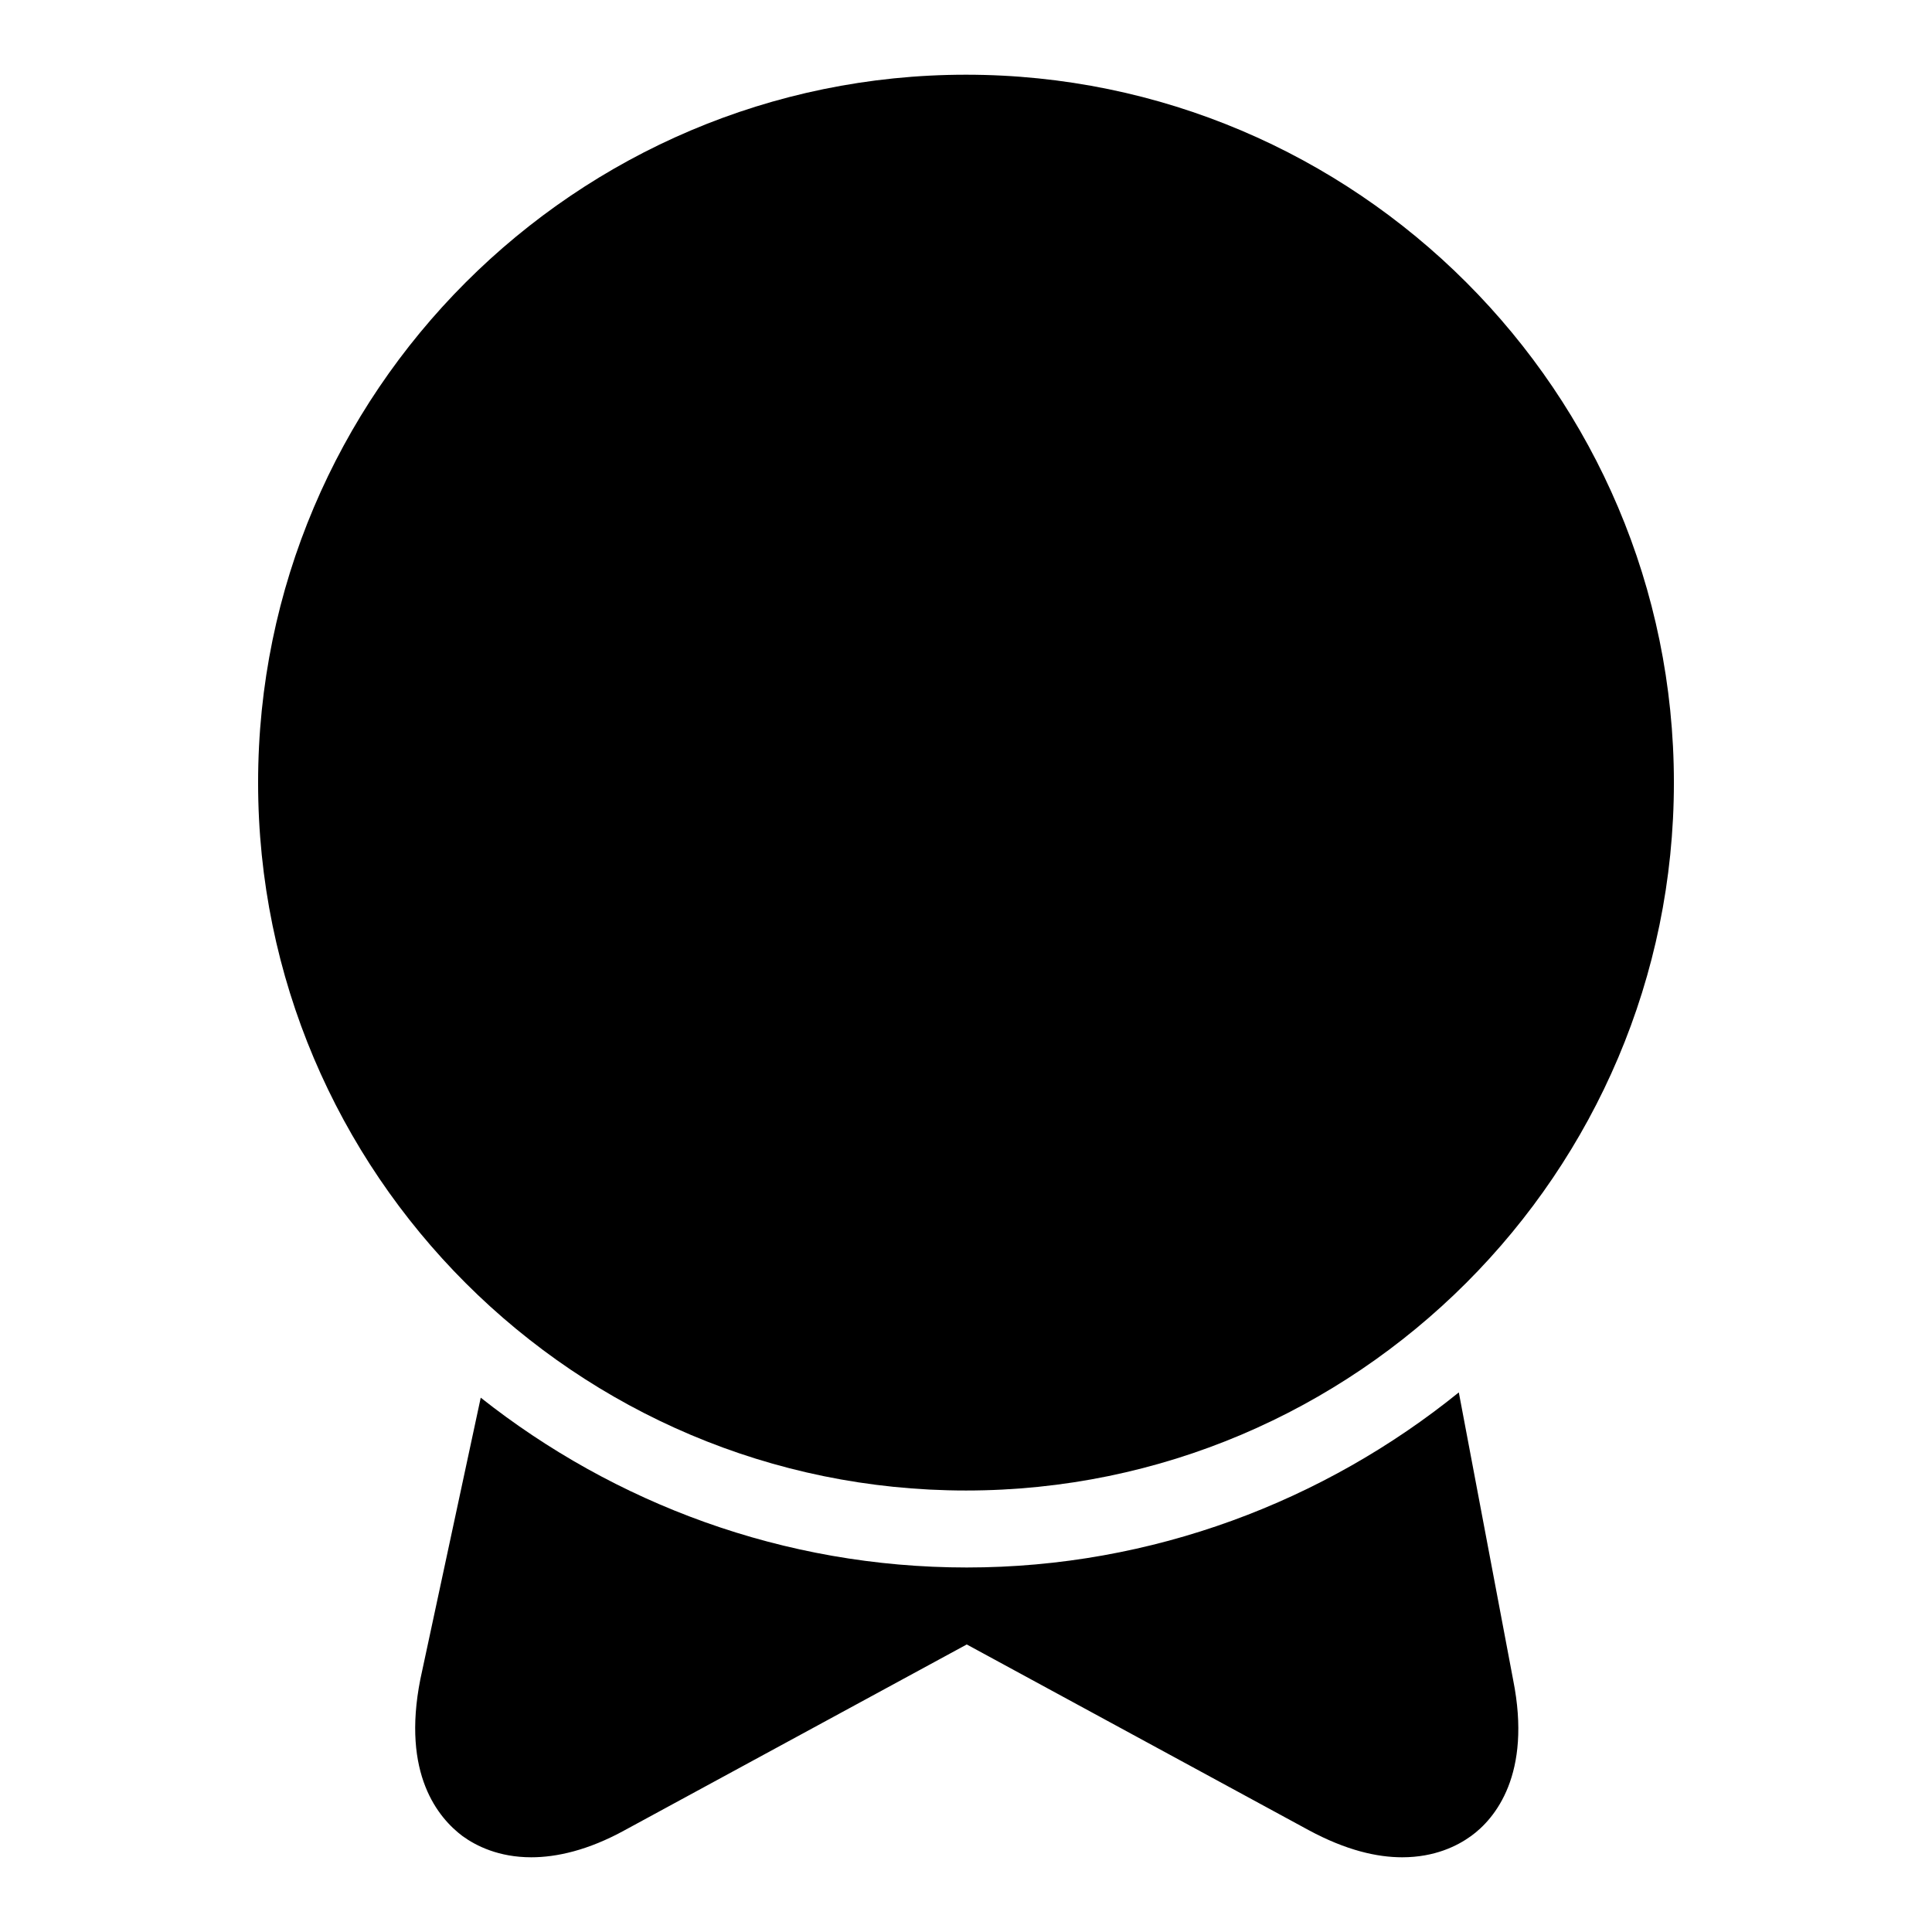
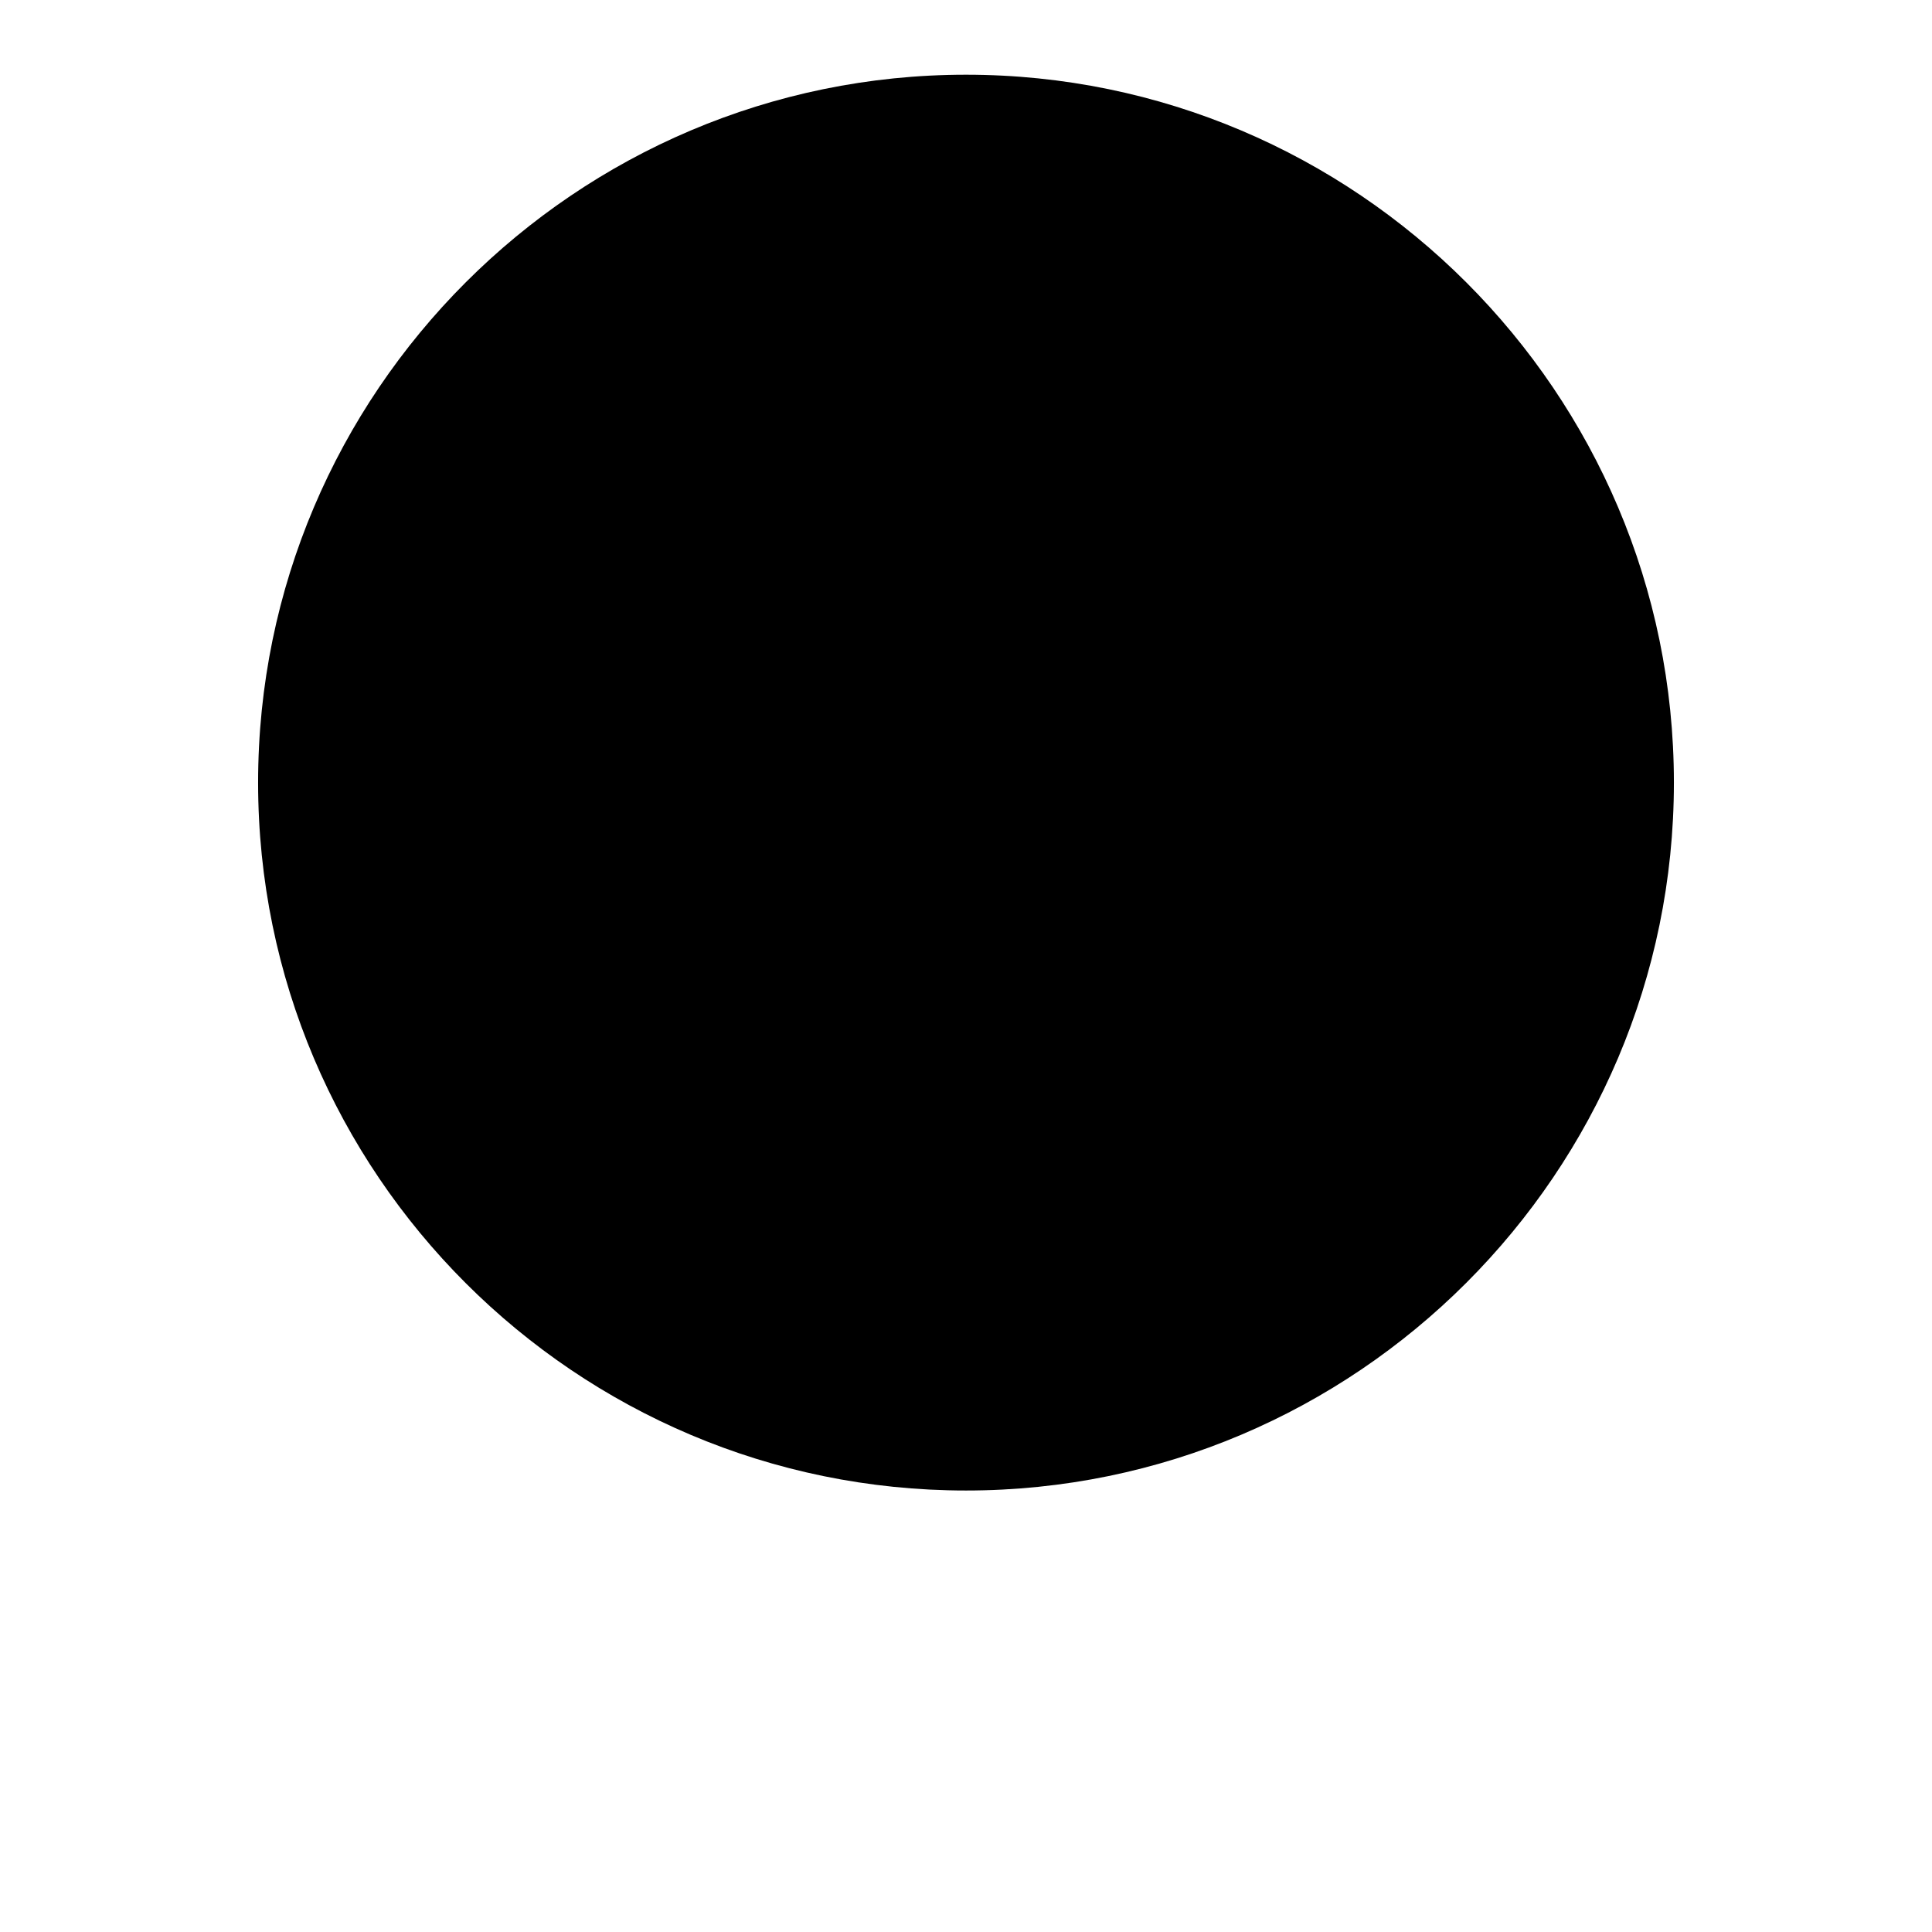
<svg xmlns="http://www.w3.org/2000/svg" version="1.1" x="0px" y="0px" viewBox="0 0 256 256" enable-background="new 0 0 256 256" xml:space="preserve">
  <g>
    <g>
      <path fill="#000000" d="M128,197.5c51.7,0,93.8-42.1,93.8-93.8c0-51.7-42.1-93.8-93.8-93.8c-51.7,0-93.8,42.1-93.8,93.8C34.2,155.5,76.3,197.5,128,197.5z" />
-       <path fill="#000000" d="M193.3,184.5c-17.8,14.4-40.6,23.2-65.2,23.2c-24.3,0-46.7-8.5-64.4-22.5l-8,37.3c-2.5,12.6,2.4,18.4,5.6,20.8c1.8,1.3,4.8,2.8,9.1,2.8c3.3,0,7.5-0.9,12.4-3.6l45.3-24.6l45.3,24.6c5,2.7,9.1,3.6,12.4,3.6c4.3,0,7.3-1.5,9.1-2.8c3.2-2.3,8.1-8.2,5.6-20.7L193.3,184.5z" />
    </g>
  </g>
</svg>